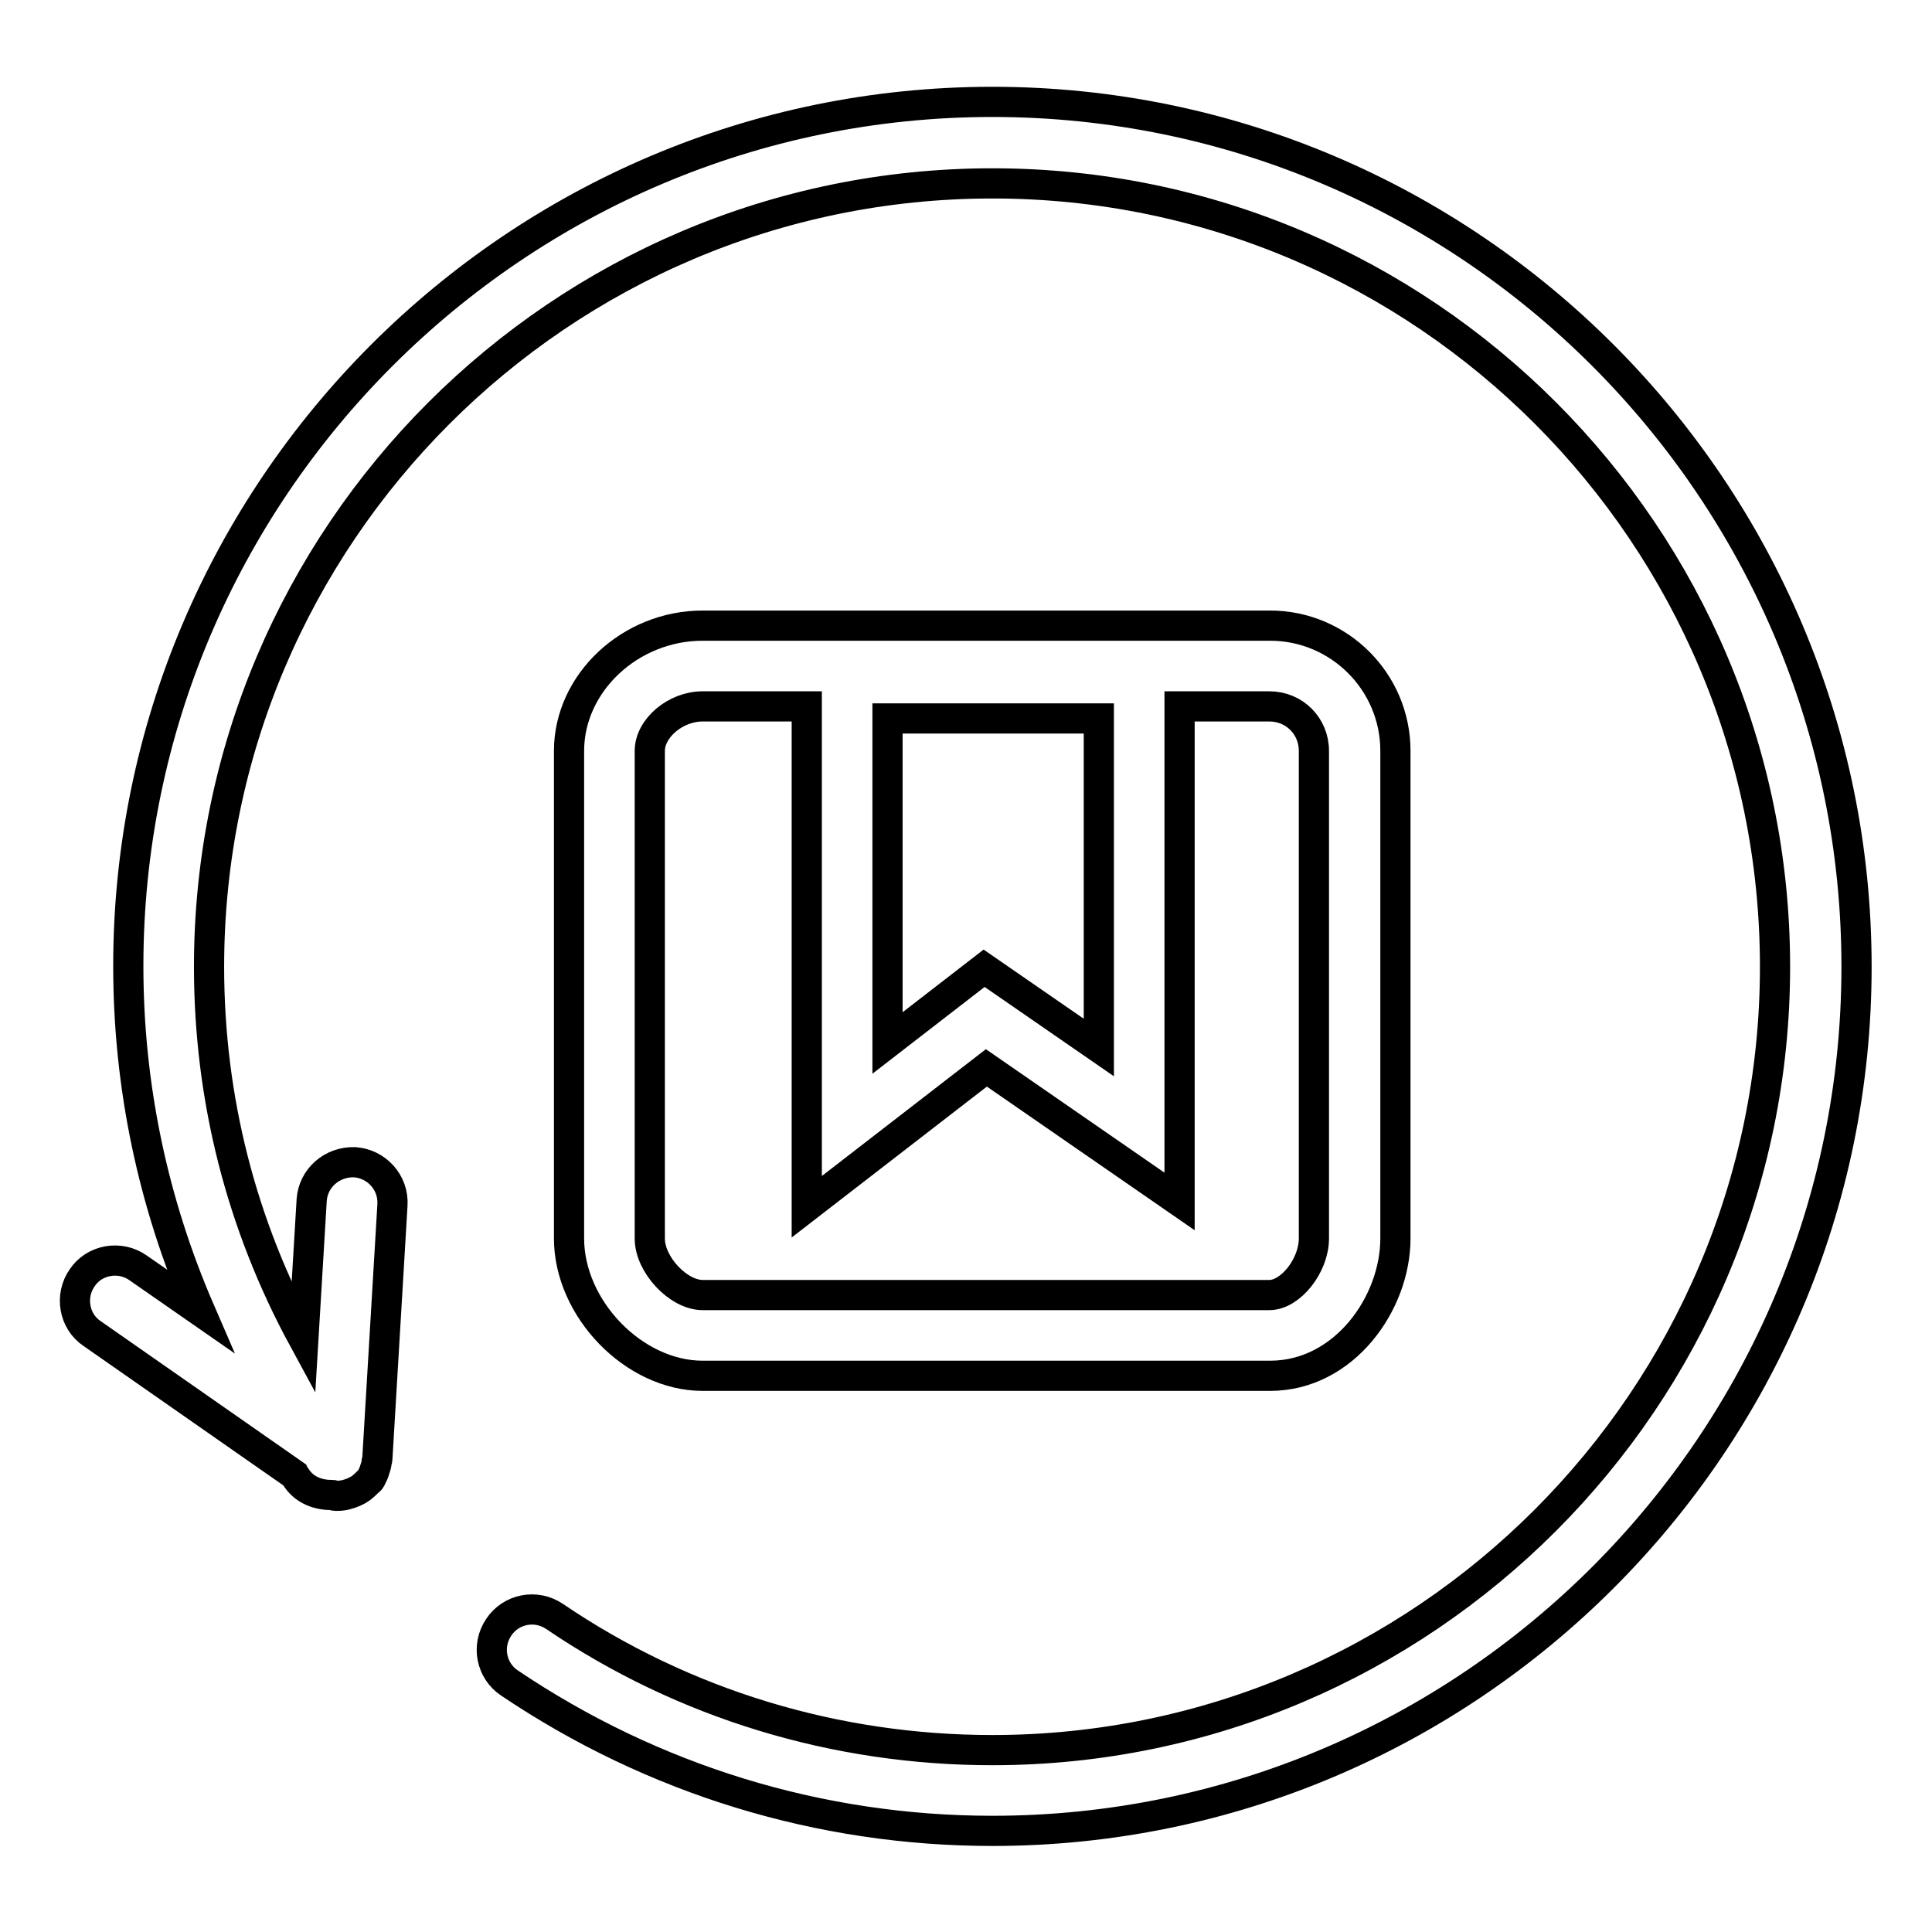
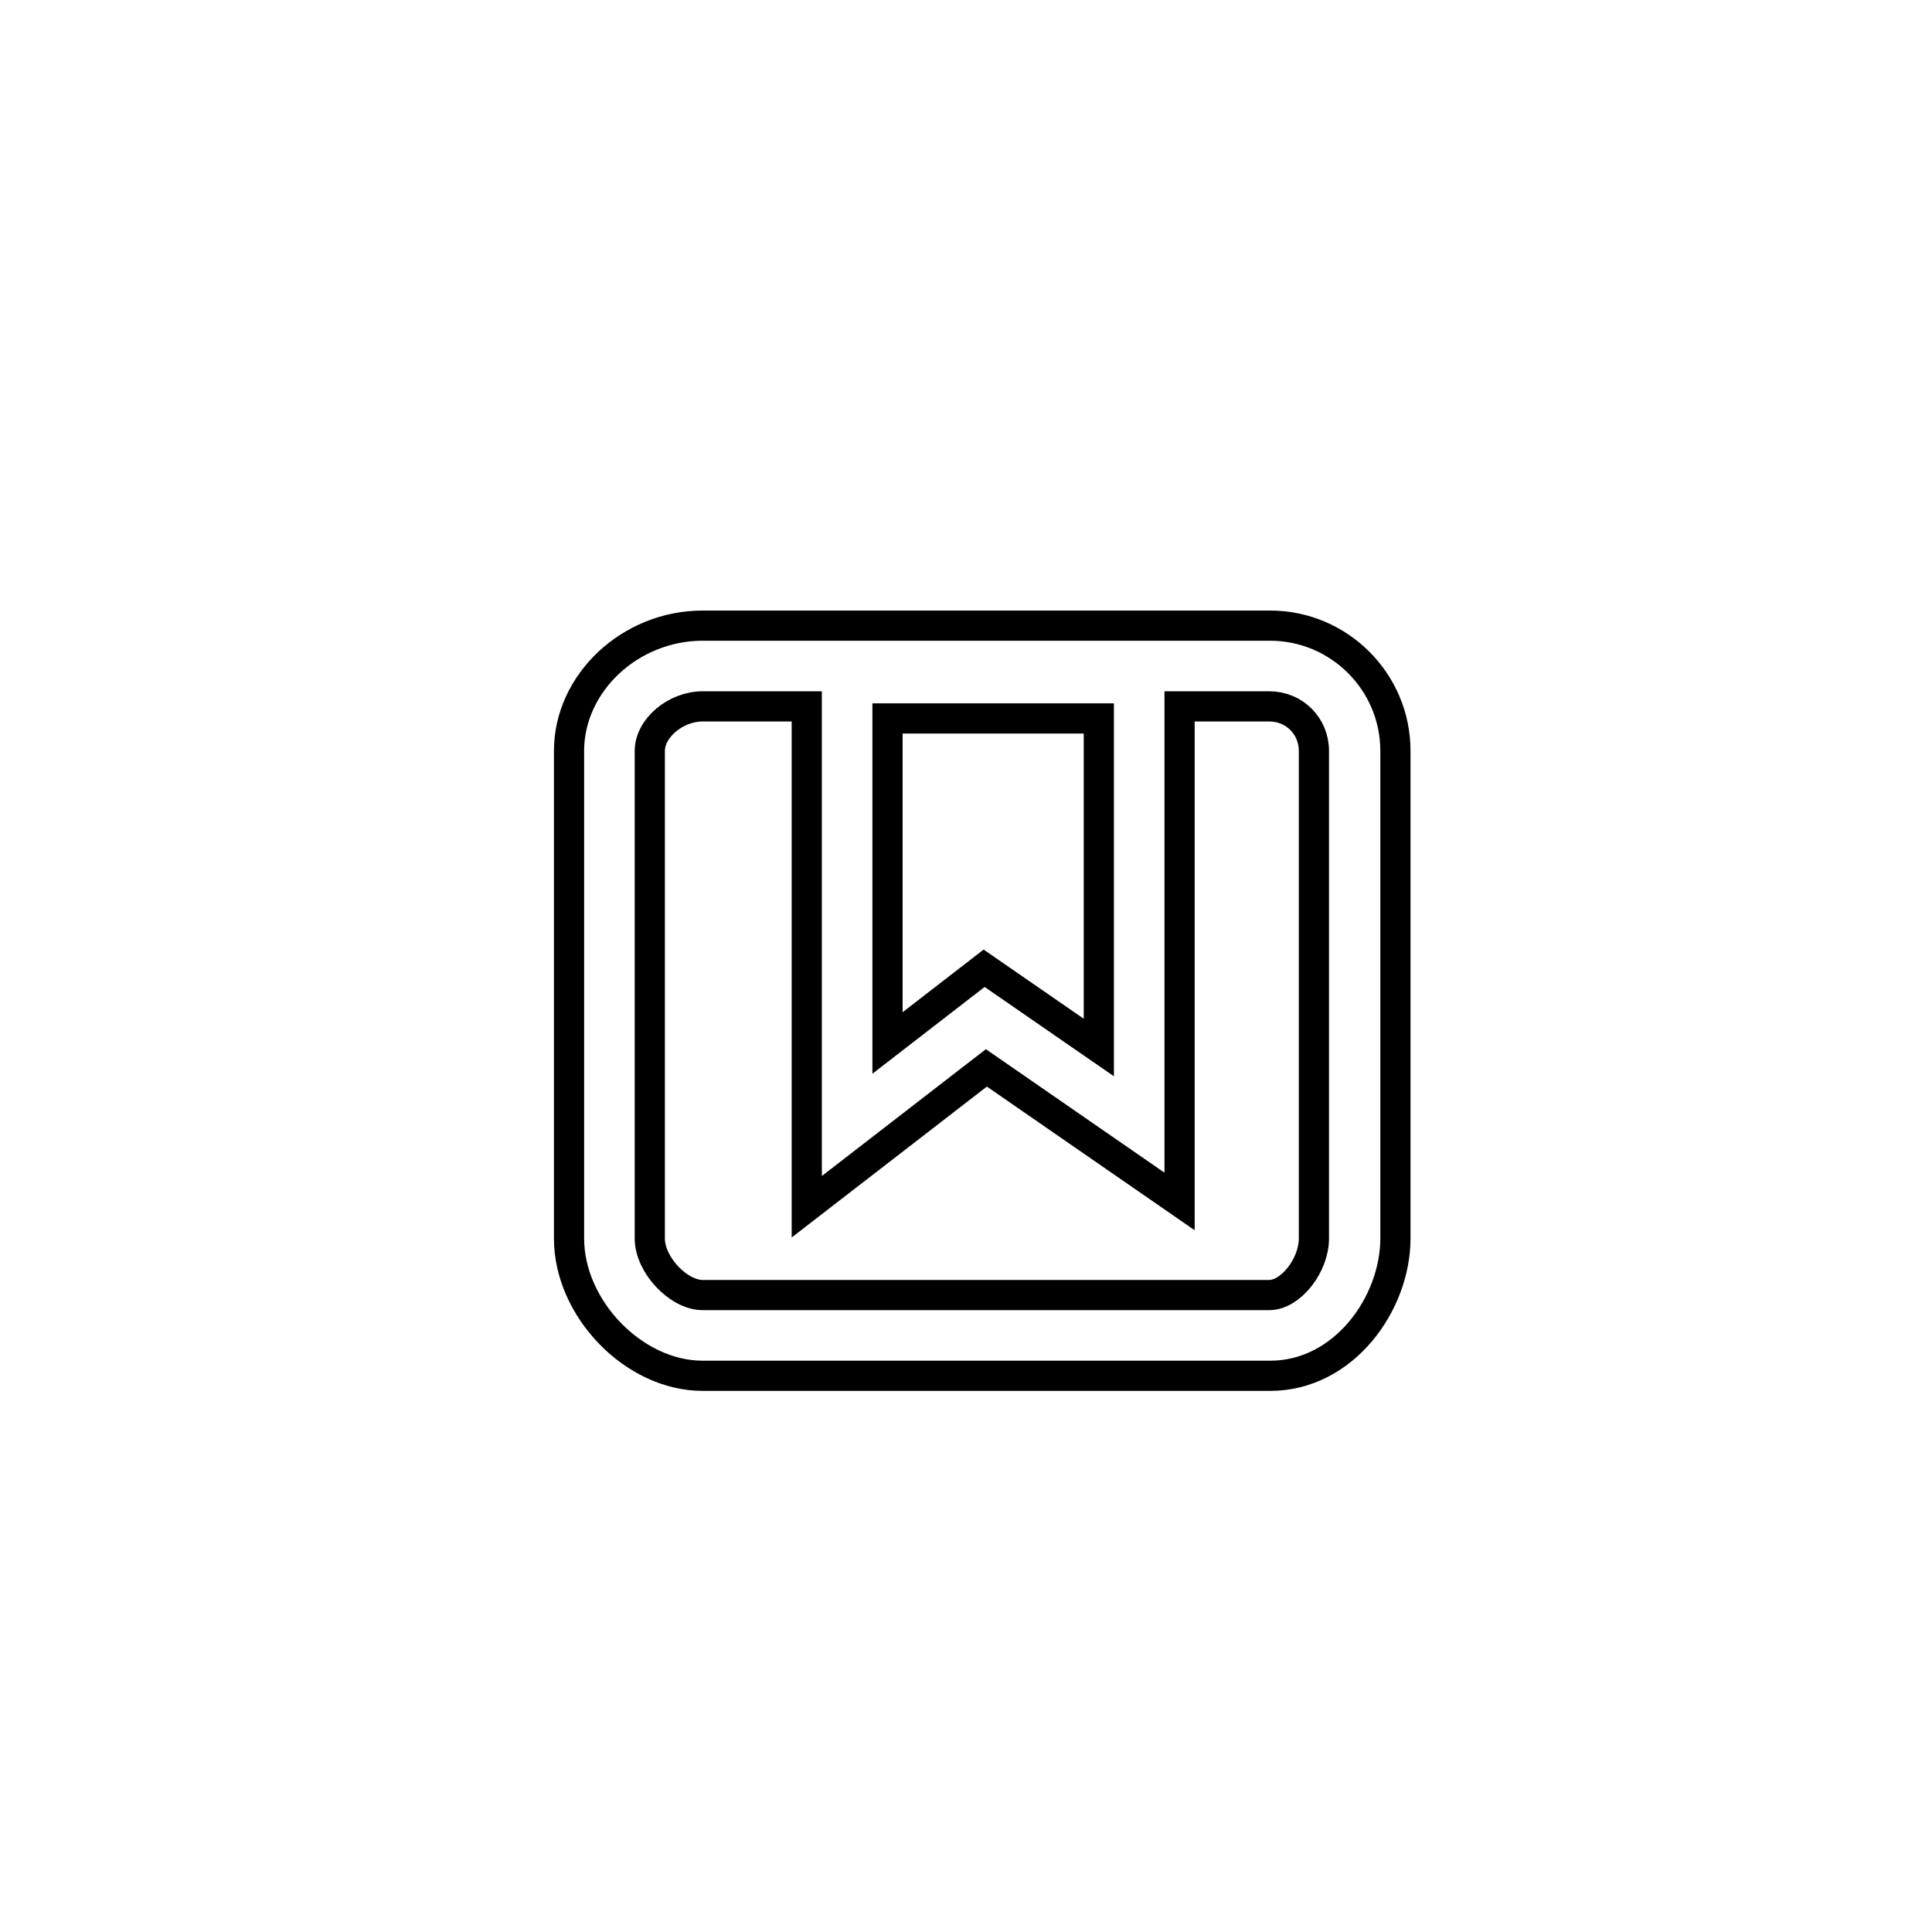
<svg xmlns="http://www.w3.org/2000/svg" version="1.1" x="0px" y="0px" viewBox="0 0 256 256" enable-background="new 0 0 256 256" xml:space="preserve">
  <g>
    <g>
-       <path stroke-width="4" fill-opacity="0" stroke="#000000" d="M131.5,13.5C68.4,13.5,17,64.9,17,128c0,16,3.3,31.4,9.5,45.7l-8.2-5.7c-2.4-1.7-5.8-1.1-7.4,1.3c-1.7,2.4-1.1,5.8,1.3,7.4L39,195.4c0.1,0.2,0.3,0.4,0.4,0.6c1.1,1.5,2.8,2.1,4.6,2.1c0,0,0,0,0.1,0c0.1,0,0.2,0.1,0.3,0.1c0.1,0,0.2,0,0.3,0l0,0l0,0l0,0c0.8,0,1.5-0.2,2.2-0.5c0.2-0.1,0.4-0.2,0.6-0.3c0.5-0.3,0.9-0.7,1.3-1.1c0.1-0.1,0.2-0.1,0.3-0.3c0.1-0.1,0.1-0.2,0.2-0.4c0.2-0.3,0.3-0.7,0.4-1c0.1-0.3,0.2-0.6,0.2-0.9c0-0.1,0.1-0.2,0.1-0.4l2-33.6c0.2-3-2.1-5.5-5-5.7c-3-0.1-5.5,2.1-5.7,5l-1.1,18.4c-8.2-15.1-12.5-31.8-12.5-49.3c0-57.2,46.6-103.8,103.8-103.8c57.2,0,103.7,46.6,103.7,103.8s-46.6,103.8-103.7,103.8c-20.8,0-40.9-6.1-58-17.7c-2.5-1.7-5.8-1-7.4,1.4c-1.7,2.5-1,5.8,1.4,7.4c19,12.8,41.1,19.6,64,19.6c63.1,0,114.5-51.4,114.5-114.5S194.7,13.5,131.5,13.5z" />
      <path stroke-width="4" fill-opacity="0" stroke="#000000" d="M168.3,182.3c9.8,0,16.6-9.6,16.6-18.2V99.5c0-9.2-7.5-16.6-16.6-16.6H93.1c-9.6,0-17.7,7.6-17.7,16.6v64.6c0,9.3,8.6,18.2,17.7,18.2L168.3,182.3L168.3,182.3z M145.6,95.2v43.6l-15.2-10.5l-12.8,9.9V95.2H145.6z M86.1,164.1V99.5c0-3,3.4-5.9,7-5.9h13.8v66.3l23.8-18.4l25.6,17.7V93.6h11.9c3.3,0,5.9,2.6,5.9,5.9v64.6c0,3.6-3.1,7.5-5.9,7.5H93.1C89.9,171.6,86.1,167.6,86.1,164.1z" />
    </g>
  </g>
</svg>